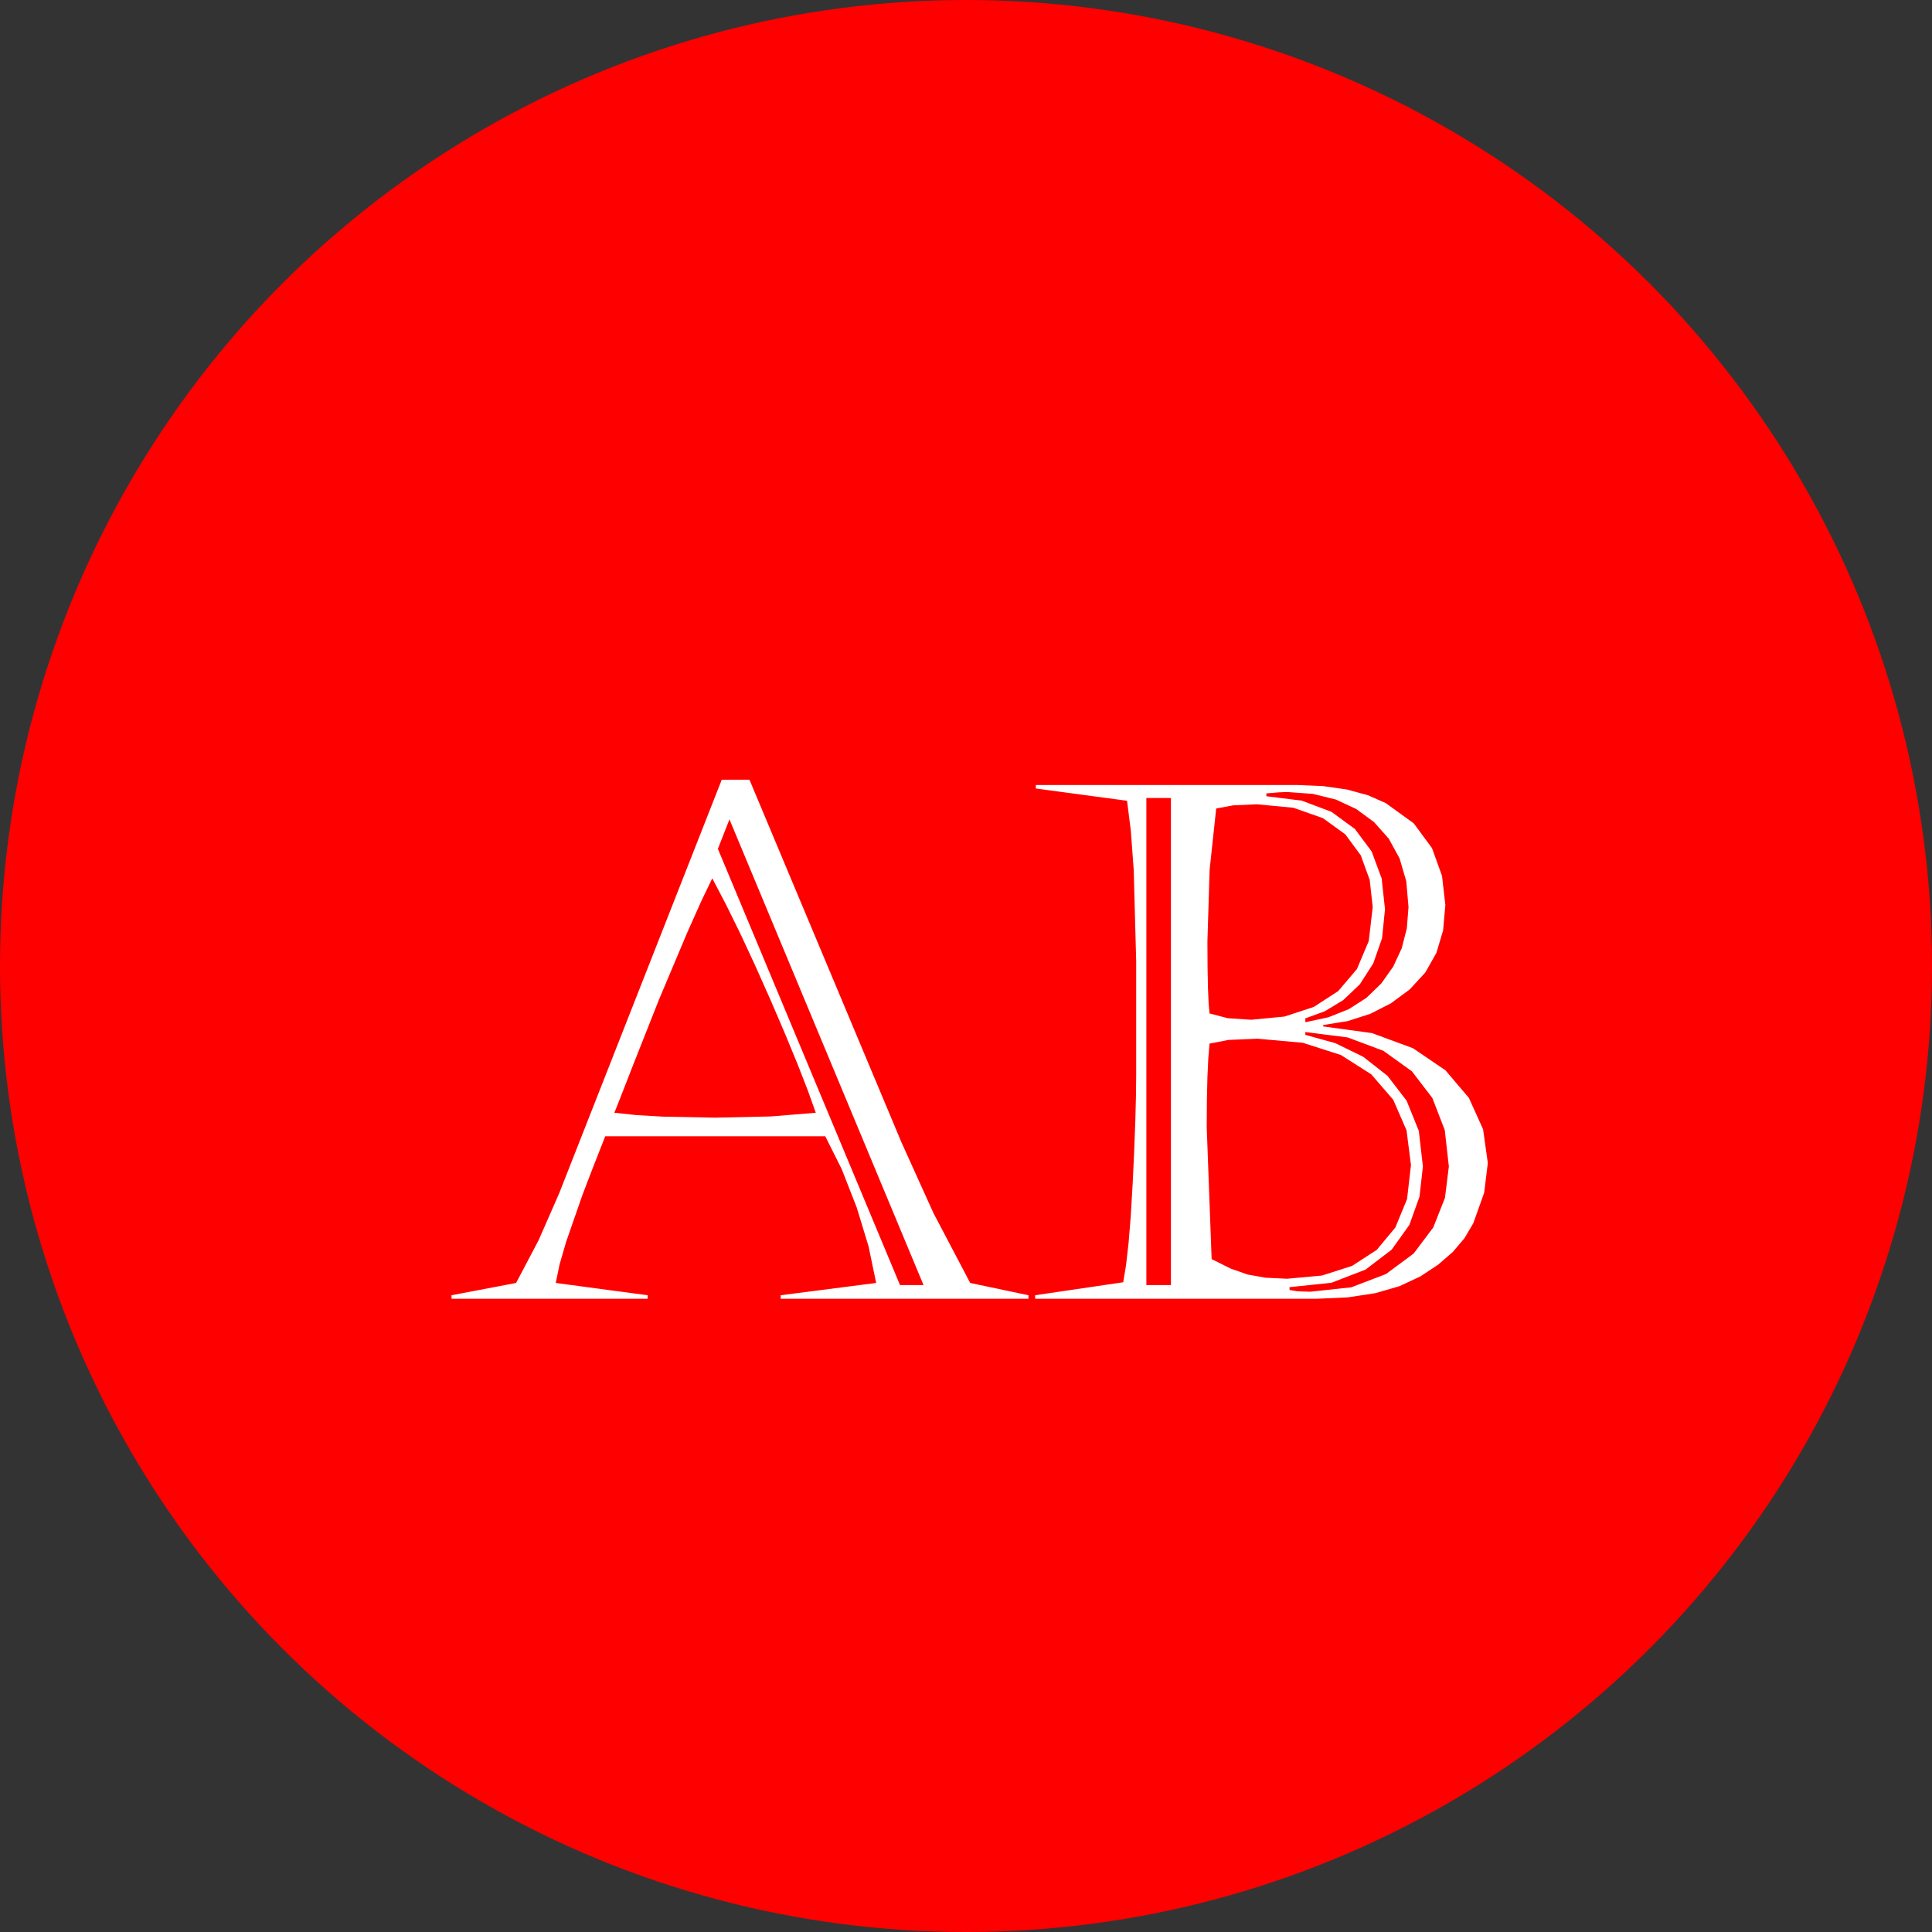
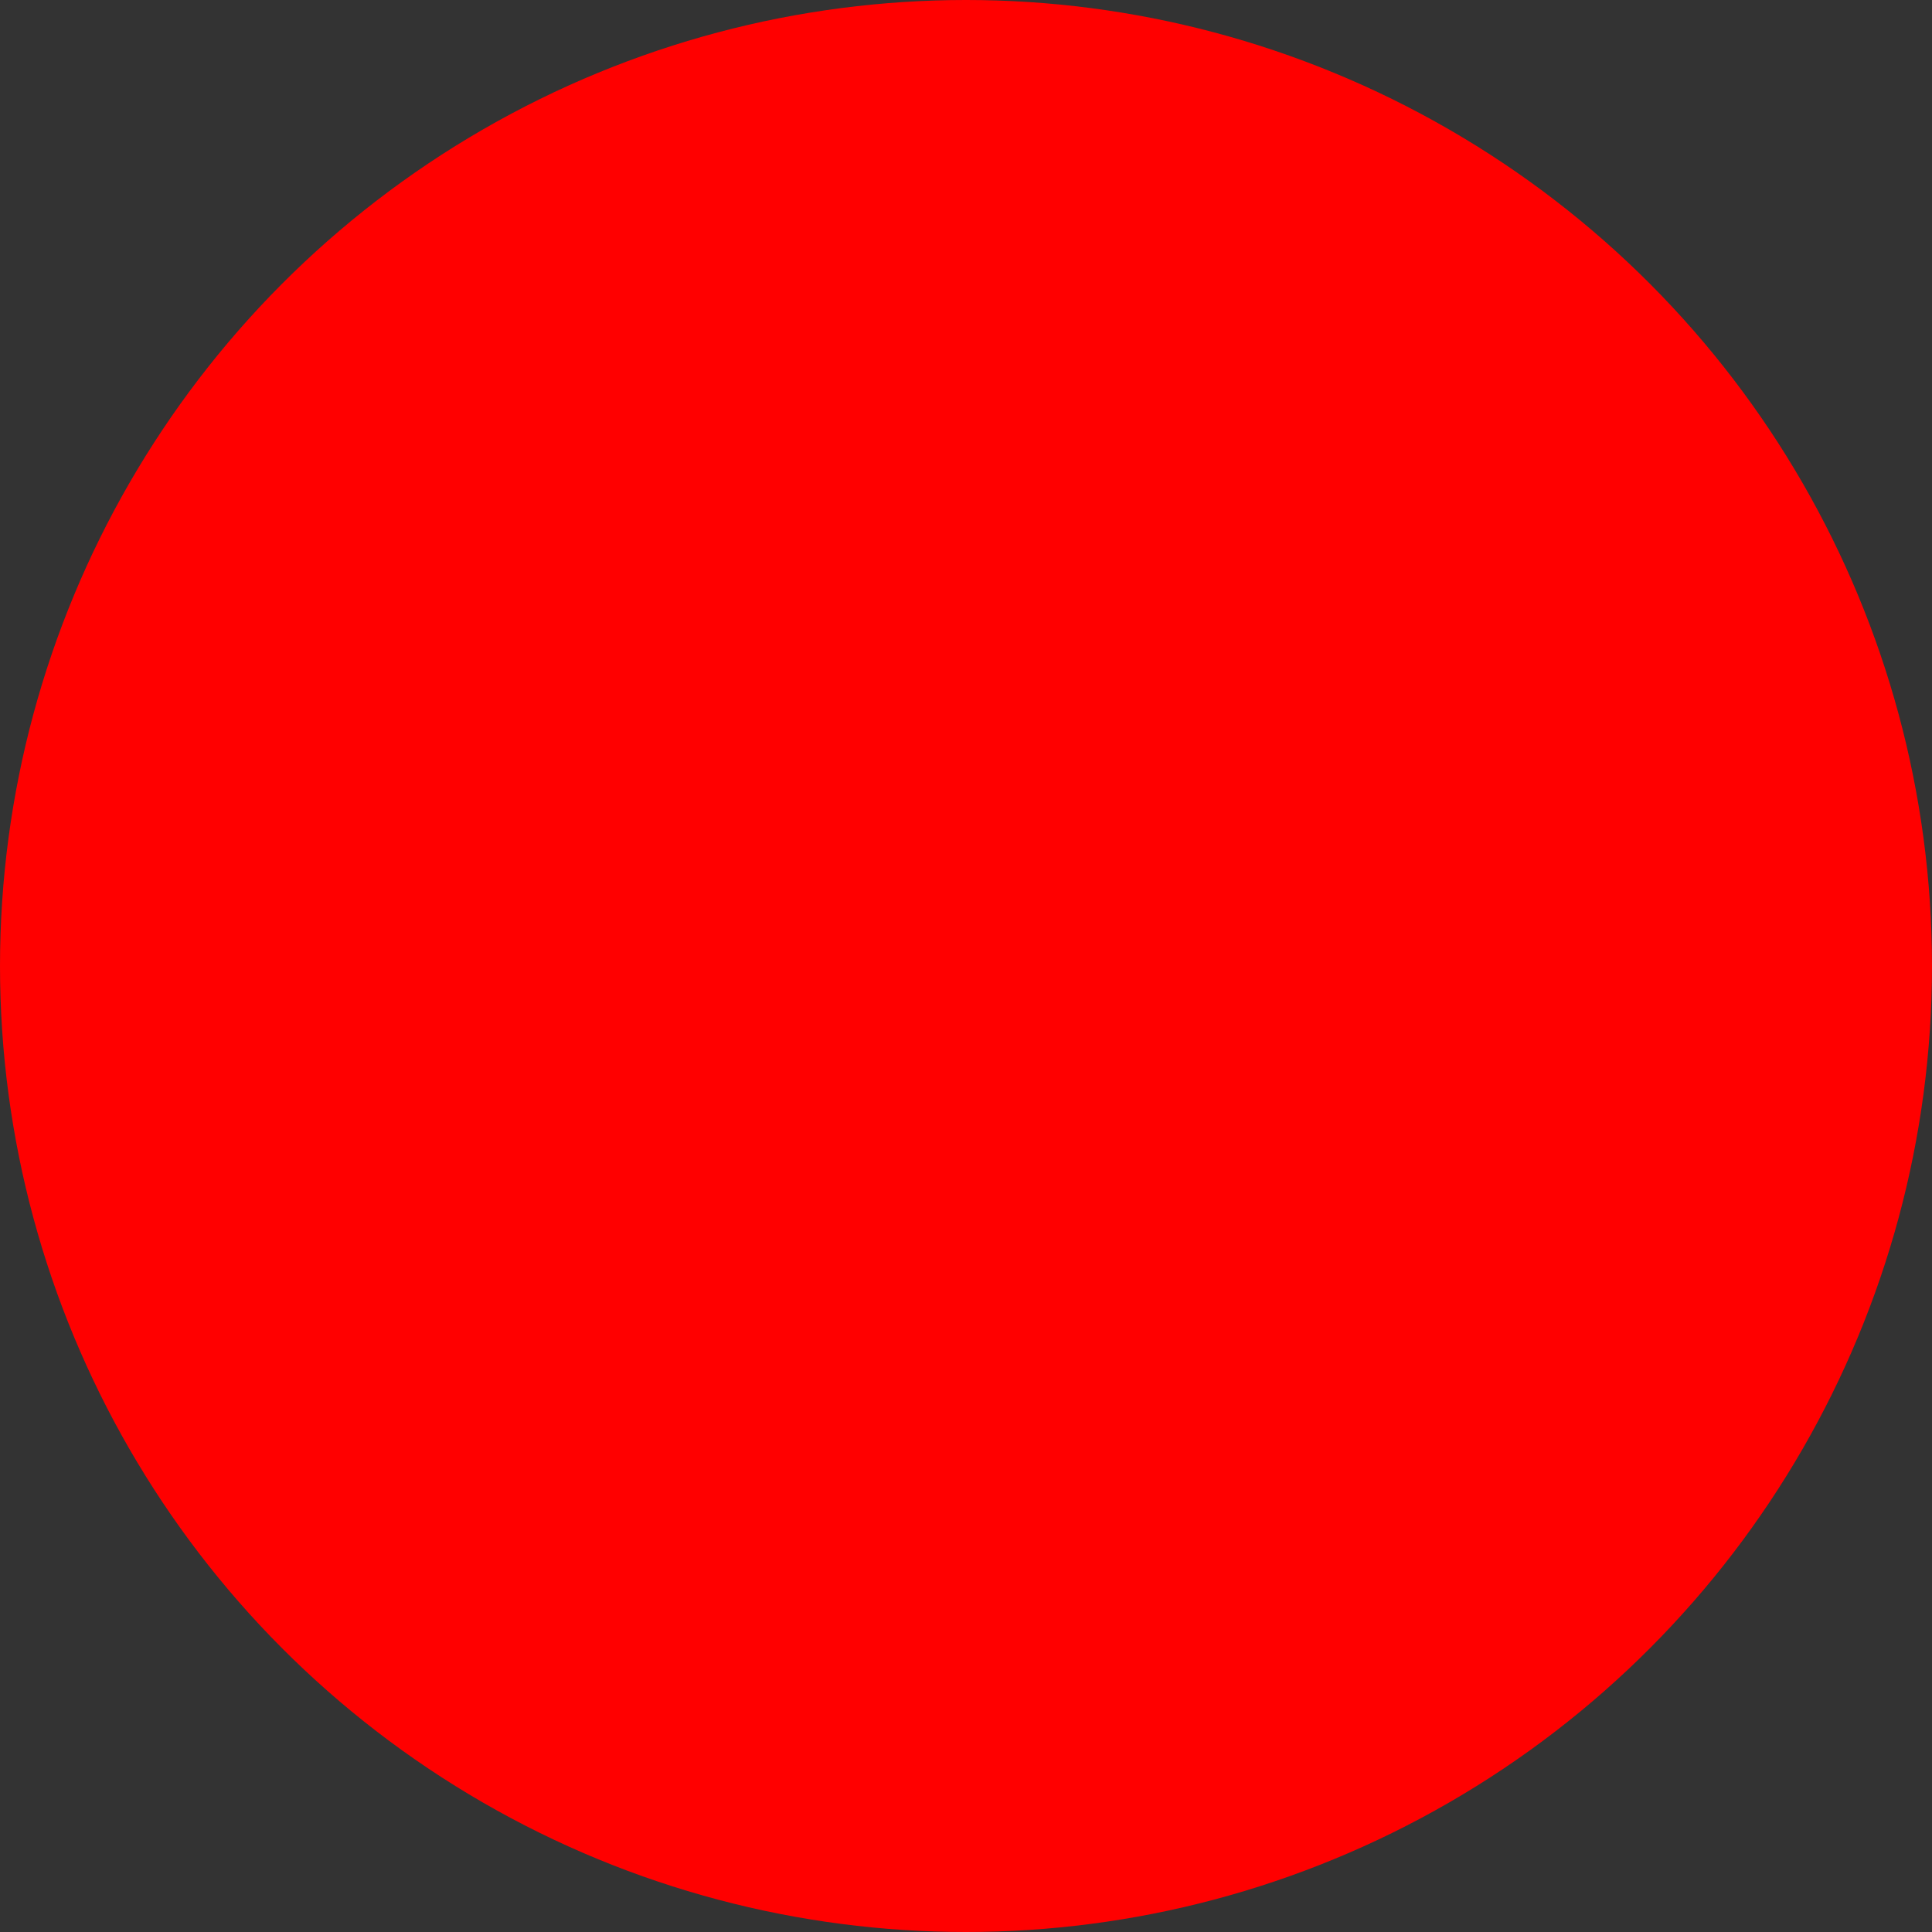
<svg xmlns="http://www.w3.org/2000/svg" height="48" width="48" viewBox="0 0 48 48">
  <rect x="0" y="0" width="48" height="48" fill="#333333" stroke="none" />
  <g>
    <ellipse cy="24" cx="24" ry="24" rx="24" fill="#FF0000" />
-     <path id="path1" transform="rotate(0,24,24) translate(11,15.71) scale(0.186,0.186)  " fill="#FFFFFF" d="M36,32.86L34.529,35.919 32.648,40.126 28.875,49.079 25.359,57.962 24.521,60.117 23.836,61.87 23.303,63.222 22.922,64.173 25.916,64.489 29.367,64.689 36.375,64.829 43.84,64.665 49.828,64.173 48.782,61.245 47.426,57.757 45.759,53.71 43.781,49.103 41.695,44.422 39.703,40.155 37.805,36.301 36,32.86z M38.297,24.985L36.75,28.923 61.078,87.189 64.219,87.189 38.297,24.985z M37.266,19.689L40.969,19.689 61.266,68.11 65.531,77.544 70.453,86.907 78.234,88.548 78.234,89.017 45.141,89.017 45.141,88.548 57.891,86.907 56.889,82.062 55.289,76.806 53.291,71.702 51.094,67.314 21.703,67.314 20.01,71.626 18.68,75.095 16.477,81.423 15.604,84.435 15.094,86.907 27.375,88.548 27.375,89.017 1.172,89.017 1.172,88.548 9.797,86.907 12.809,81.189 15.562,74.907 37.266,19.689z M108.844,54.282L104.941,54.446 102.422,54.939 102.258,56.919 102.14,59.439 102.07,62.497 102.047,66.095 102.703,83.72 105.24,84.985 107.508,85.782 109.892,86.204 112.781,86.345 117.433,85.917 121.453,84.634 124.752,82.495 127.242,79.501 128.806,75.704 129.328,71.157 128.736,66.517 126.961,62.439 124.031,59.046 119.976,56.462 114.885,54.827 108.844,54.282z M115.219,53.392L115.219,53.767 119.215,54.874 122.953,56.696 126.205,59.251 128.742,62.556 130.377,66.593 130.922,71.345 130.47,75.382 129.117,79.149 126.75,82.46 123.258,85.126 118.693,86.884 113.109,87.47 113.109,87.845 114.176,88.021 115.875,88.079 121.359,87.487 126,85.712 129.685,82.976 132.304,79.501 133.869,75.54 134.39,71.345 133.84,66.482 132.187,62.204 129.451,58.636 125.648,55.899 120.873,54.112 115.219,53.392z M108.75,22.97L105.586,23.11 103.312,23.532 102.433,31.724 102.14,41.298 102.158,44.711 102.211,47.45 102.299,49.516 102.422,50.907 104.847,51.54 108,51.751 112.429,51.323 116.344,50.04 119.613,47.919 122.109,44.978 123.691,41.233 124.219,36.704 123.82,33.077 122.625,29.79 120.562,26.989 117.562,24.821 113.625,23.433 108.75,22.97z M93.984,22.126L93.984,87.189 97.265,87.189 97.265,22.126 93.984,22.126z M112.781,21.329L111.644,21.376 110.015,21.517 110.015,21.892 114.744,22.483 118.711,23.978 121.845,26.274 124.078,29.274 125.414,32.878 125.859,36.985 125.467,40.858 124.289,44.228 122.502,47.011 120.281,49.126 117.797,50.626 115.219,51.564 115.219,52.079 118.296,51.421 121.013,50.339 123.37,48.832 125.367,46.899 126.956,44.654 128.092,42.206 128.773,39.556 129,36.704 128.701,33.247 127.804,30.189 126.351,27.546 124.383,25.337 121.998,23.591 119.297,22.337 116.238,21.581 112.781,21.329z M79.219,20.392L114.047,20.392 117.603,20.543 120.773,20.995 123.556,21.75 125.953,22.806 129.703,25.519 132.14,28.829 133.476,32.532 133.922,36.423 133.624,39.799 132.732,42.804 131.245,45.436 129.164,47.696 126.658,49.549 123.896,50.96 120.88,51.928 117.609,52.454 117.609,52.642 124.119,53.532 129.586,55.548 133.928,58.495 137.062,62.181 138.961,66.382 139.594,70.876 139.107,74.86 137.648,78.939 136.476,80.929 134.906,82.776 132.937,84.48 130.57,86.04 127.785,87.342 124.564,88.273 120.907,88.831 116.812,89.017 79.125,89.017 79.125,88.548 90.89,86.814 91.268,84.547 91.605,81.593 91.901,77.95 92.156,73.618 92.361,69.202 92.508,65.304 92.595,61.924 92.625,59.064 92.625,43.97 92.297,31.759 91.91,26.526 91.406,22.501 79.219,20.86 79.219,20.392z" />
  </g>
</svg>